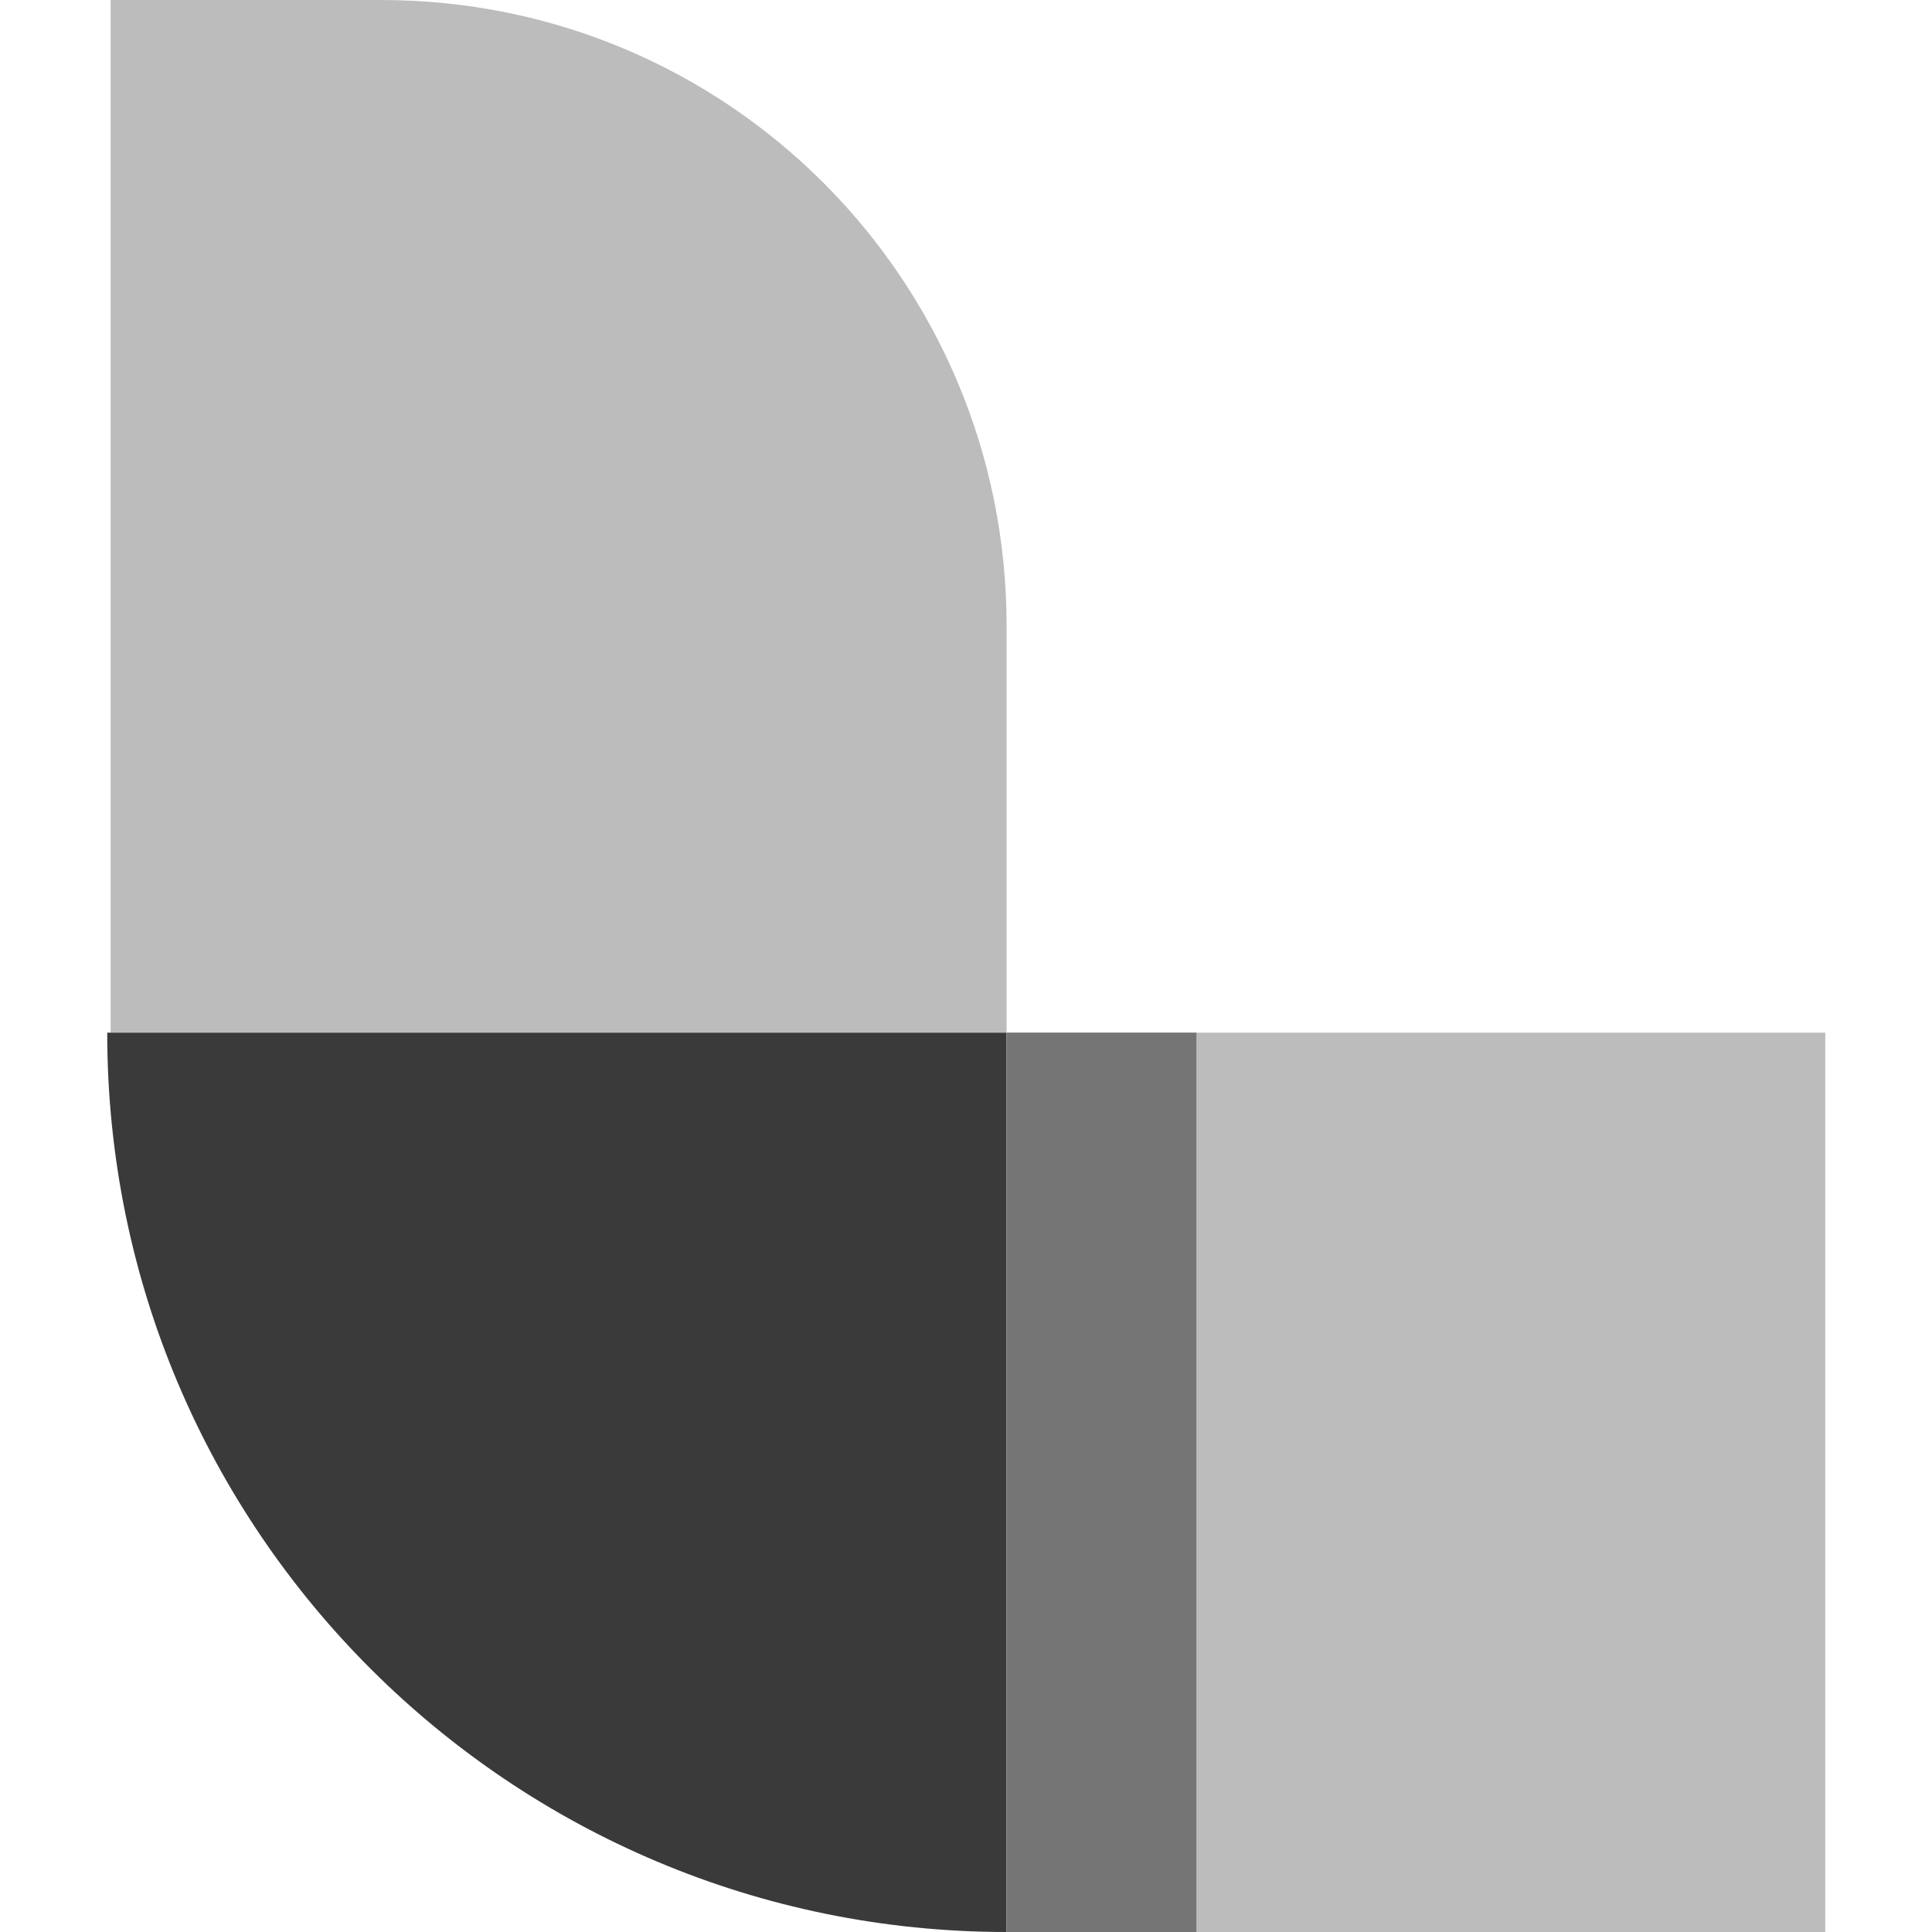
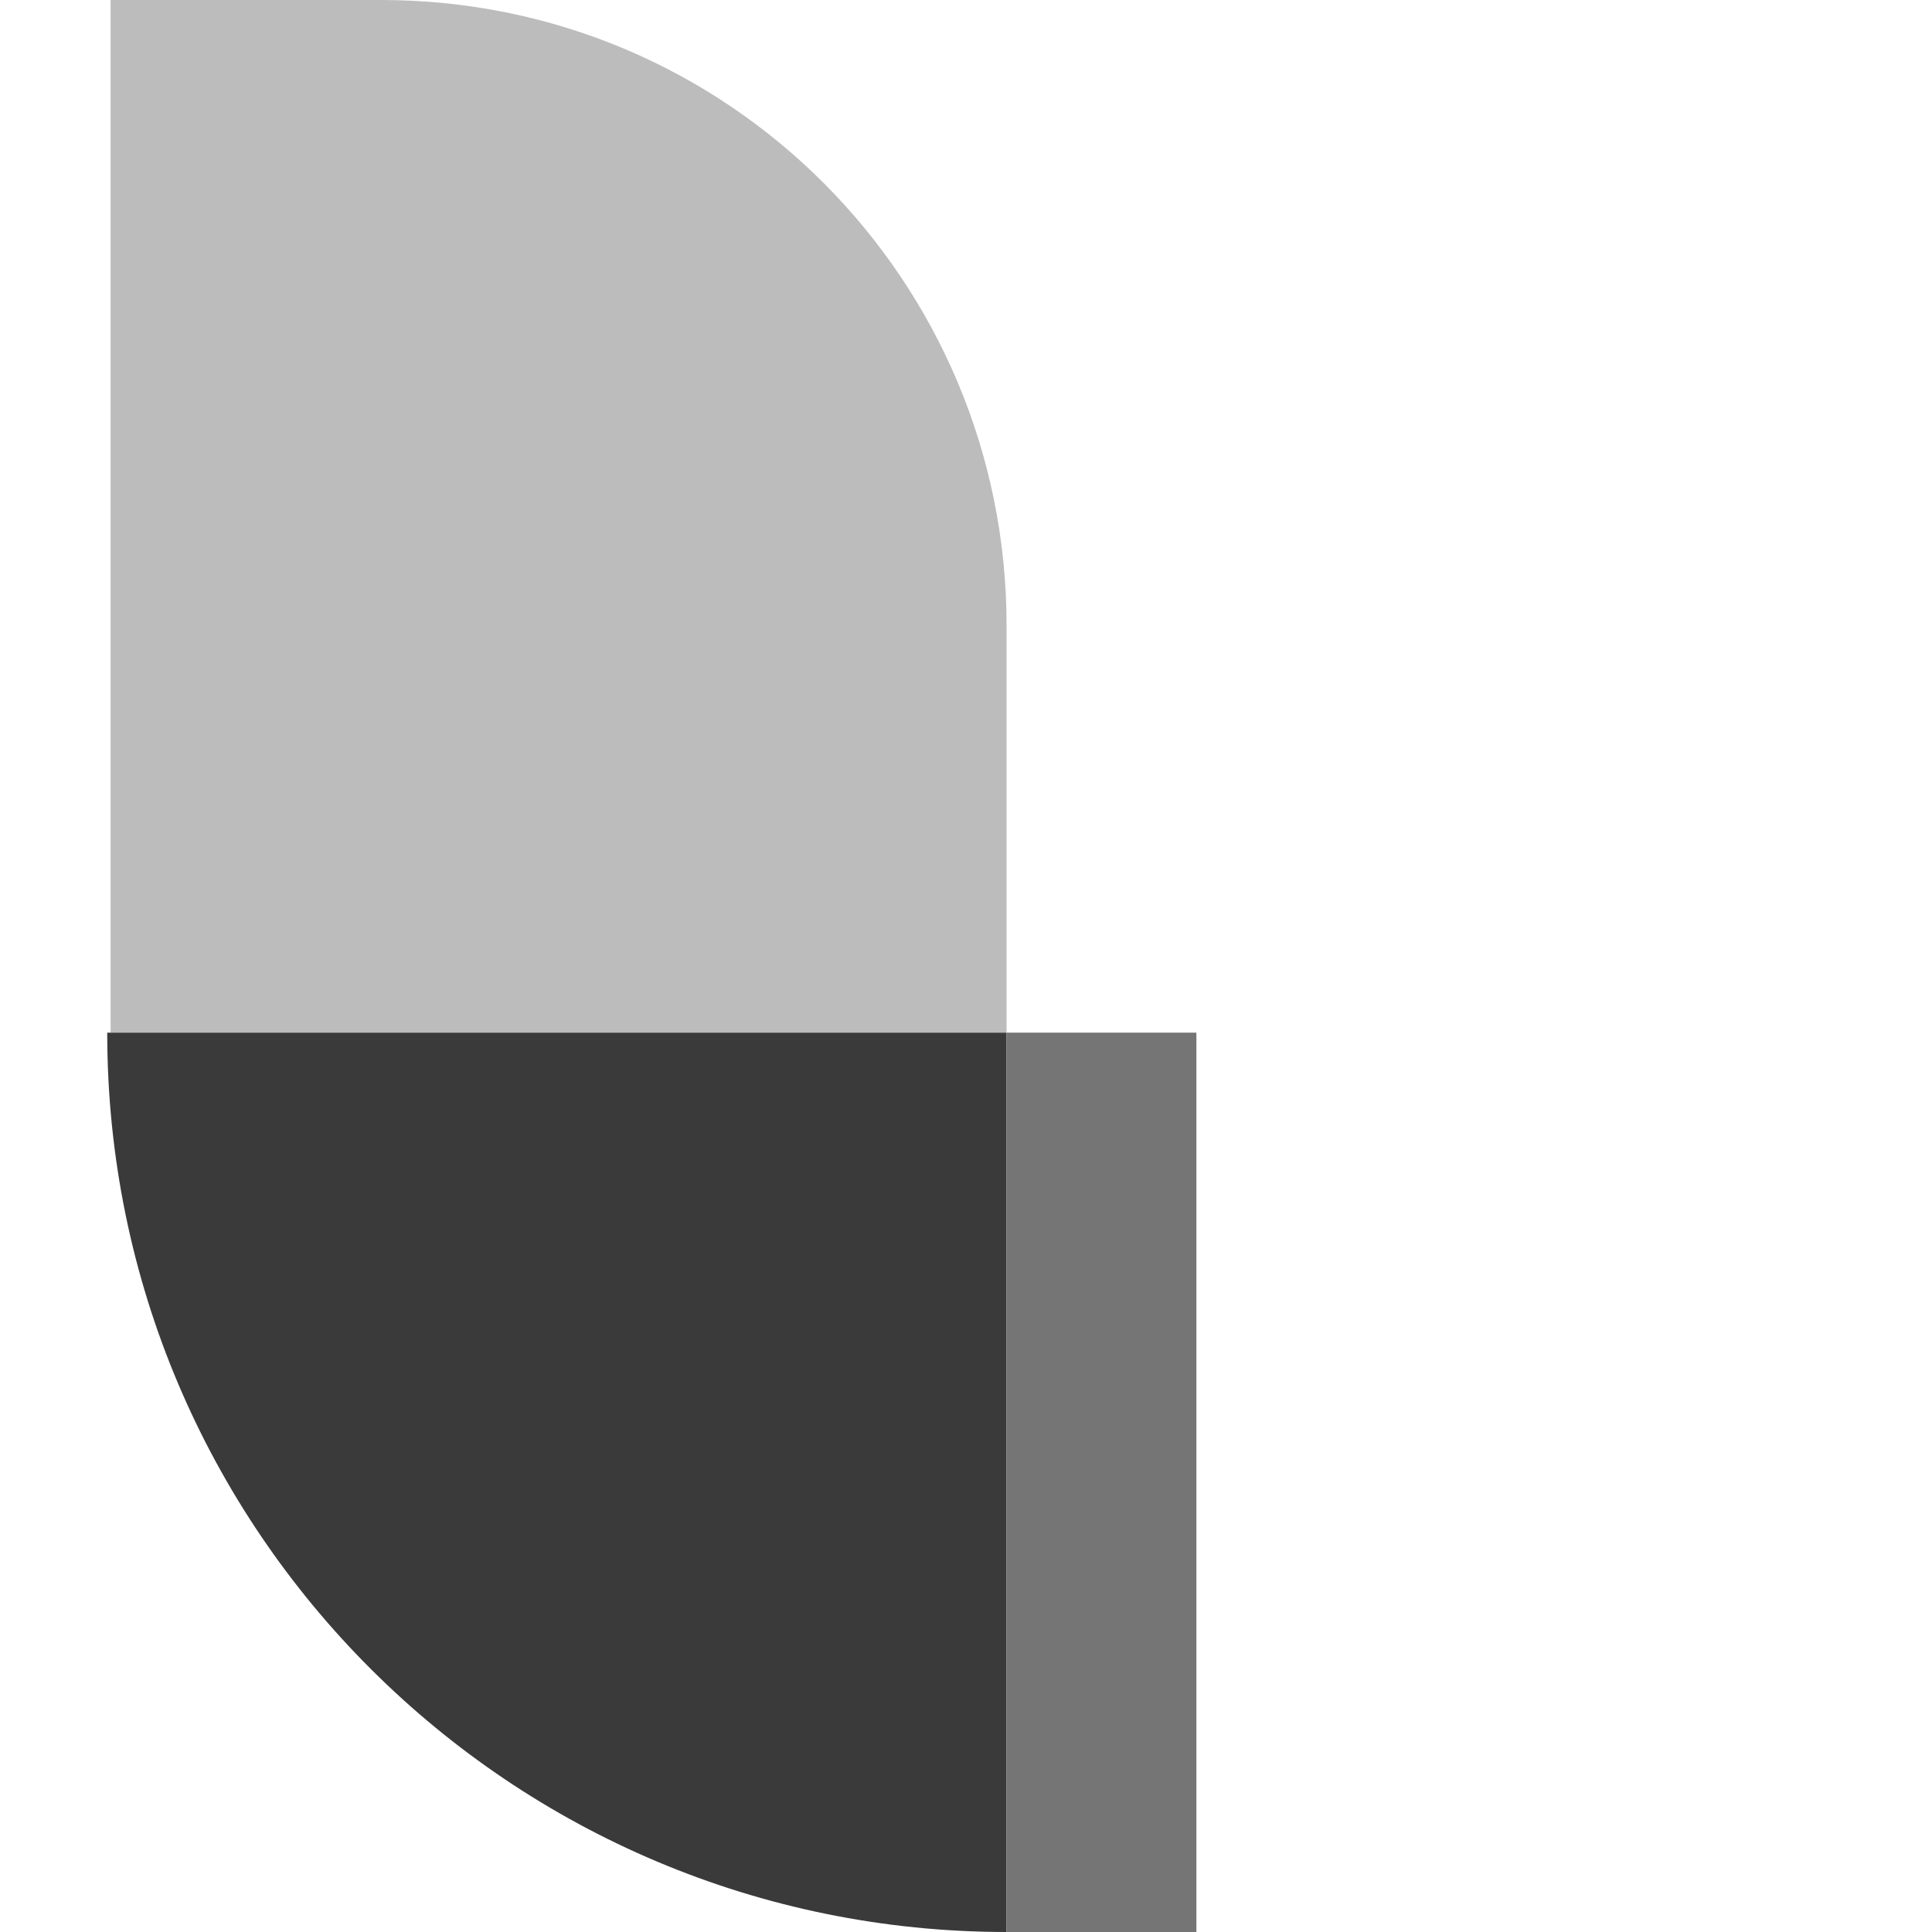
<svg xmlns="http://www.w3.org/2000/svg" id="Layer_4_copy_2" width="40" height="40" viewBox="0 0 40 40">
  <defs>
    <style>
      .cls-1 {
        fill: #3a3a3a;
      }

      .cls-2 {
        fill: #757575;
      }

      .cls-3 {
        fill: #bcbcbc;
      }
    </style>
  </defs>
  <path class="cls-3" d="M20.84,21.38H2.29V0h5.6C15.09,0,20.84,5.82,20.84,12.95v8.44Z" />
  <path class="cls-1" d="M20.84,40c-10.25,0-18.62-8.29-18.62-18.62h18.62v18.62Z" />
-   <path class="cls-3" d="M20.84,21.38h16.95v18.62h-16.95v-18.62Z" />
  <path class="cls-2" d="M20.84,21.38h3.93v18.62h-3.93v-18.62Z" />
</svg>